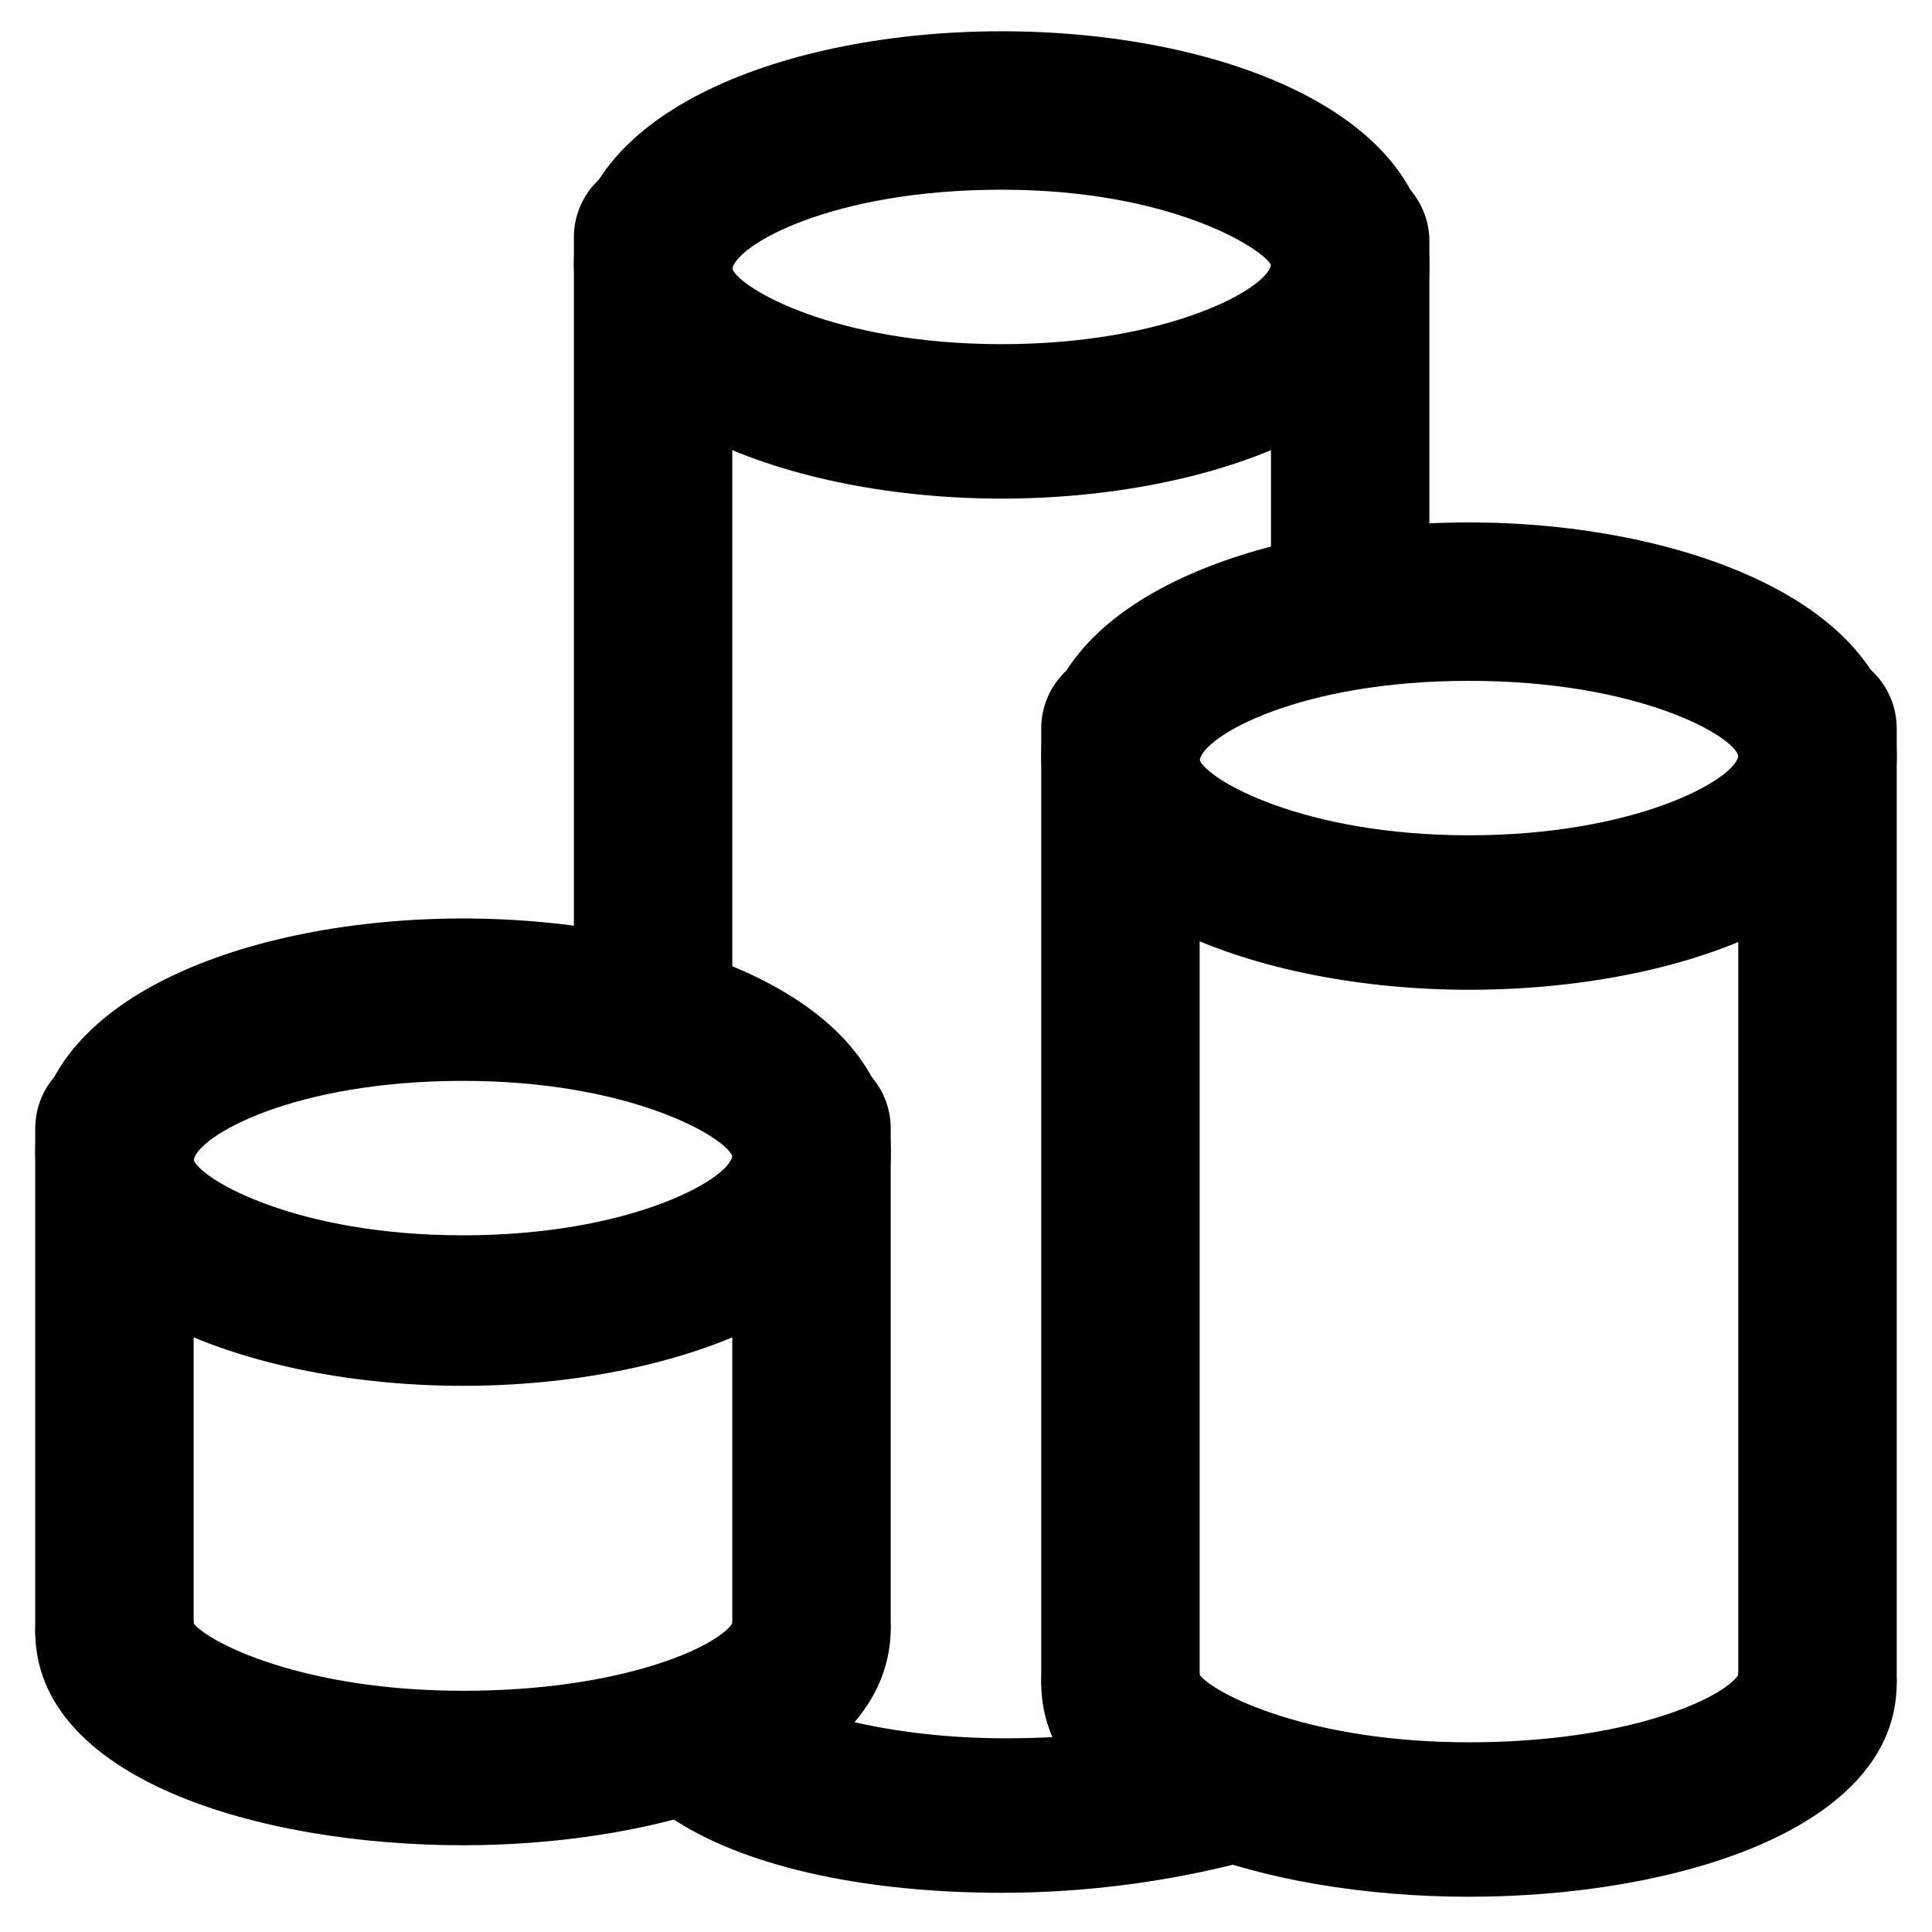
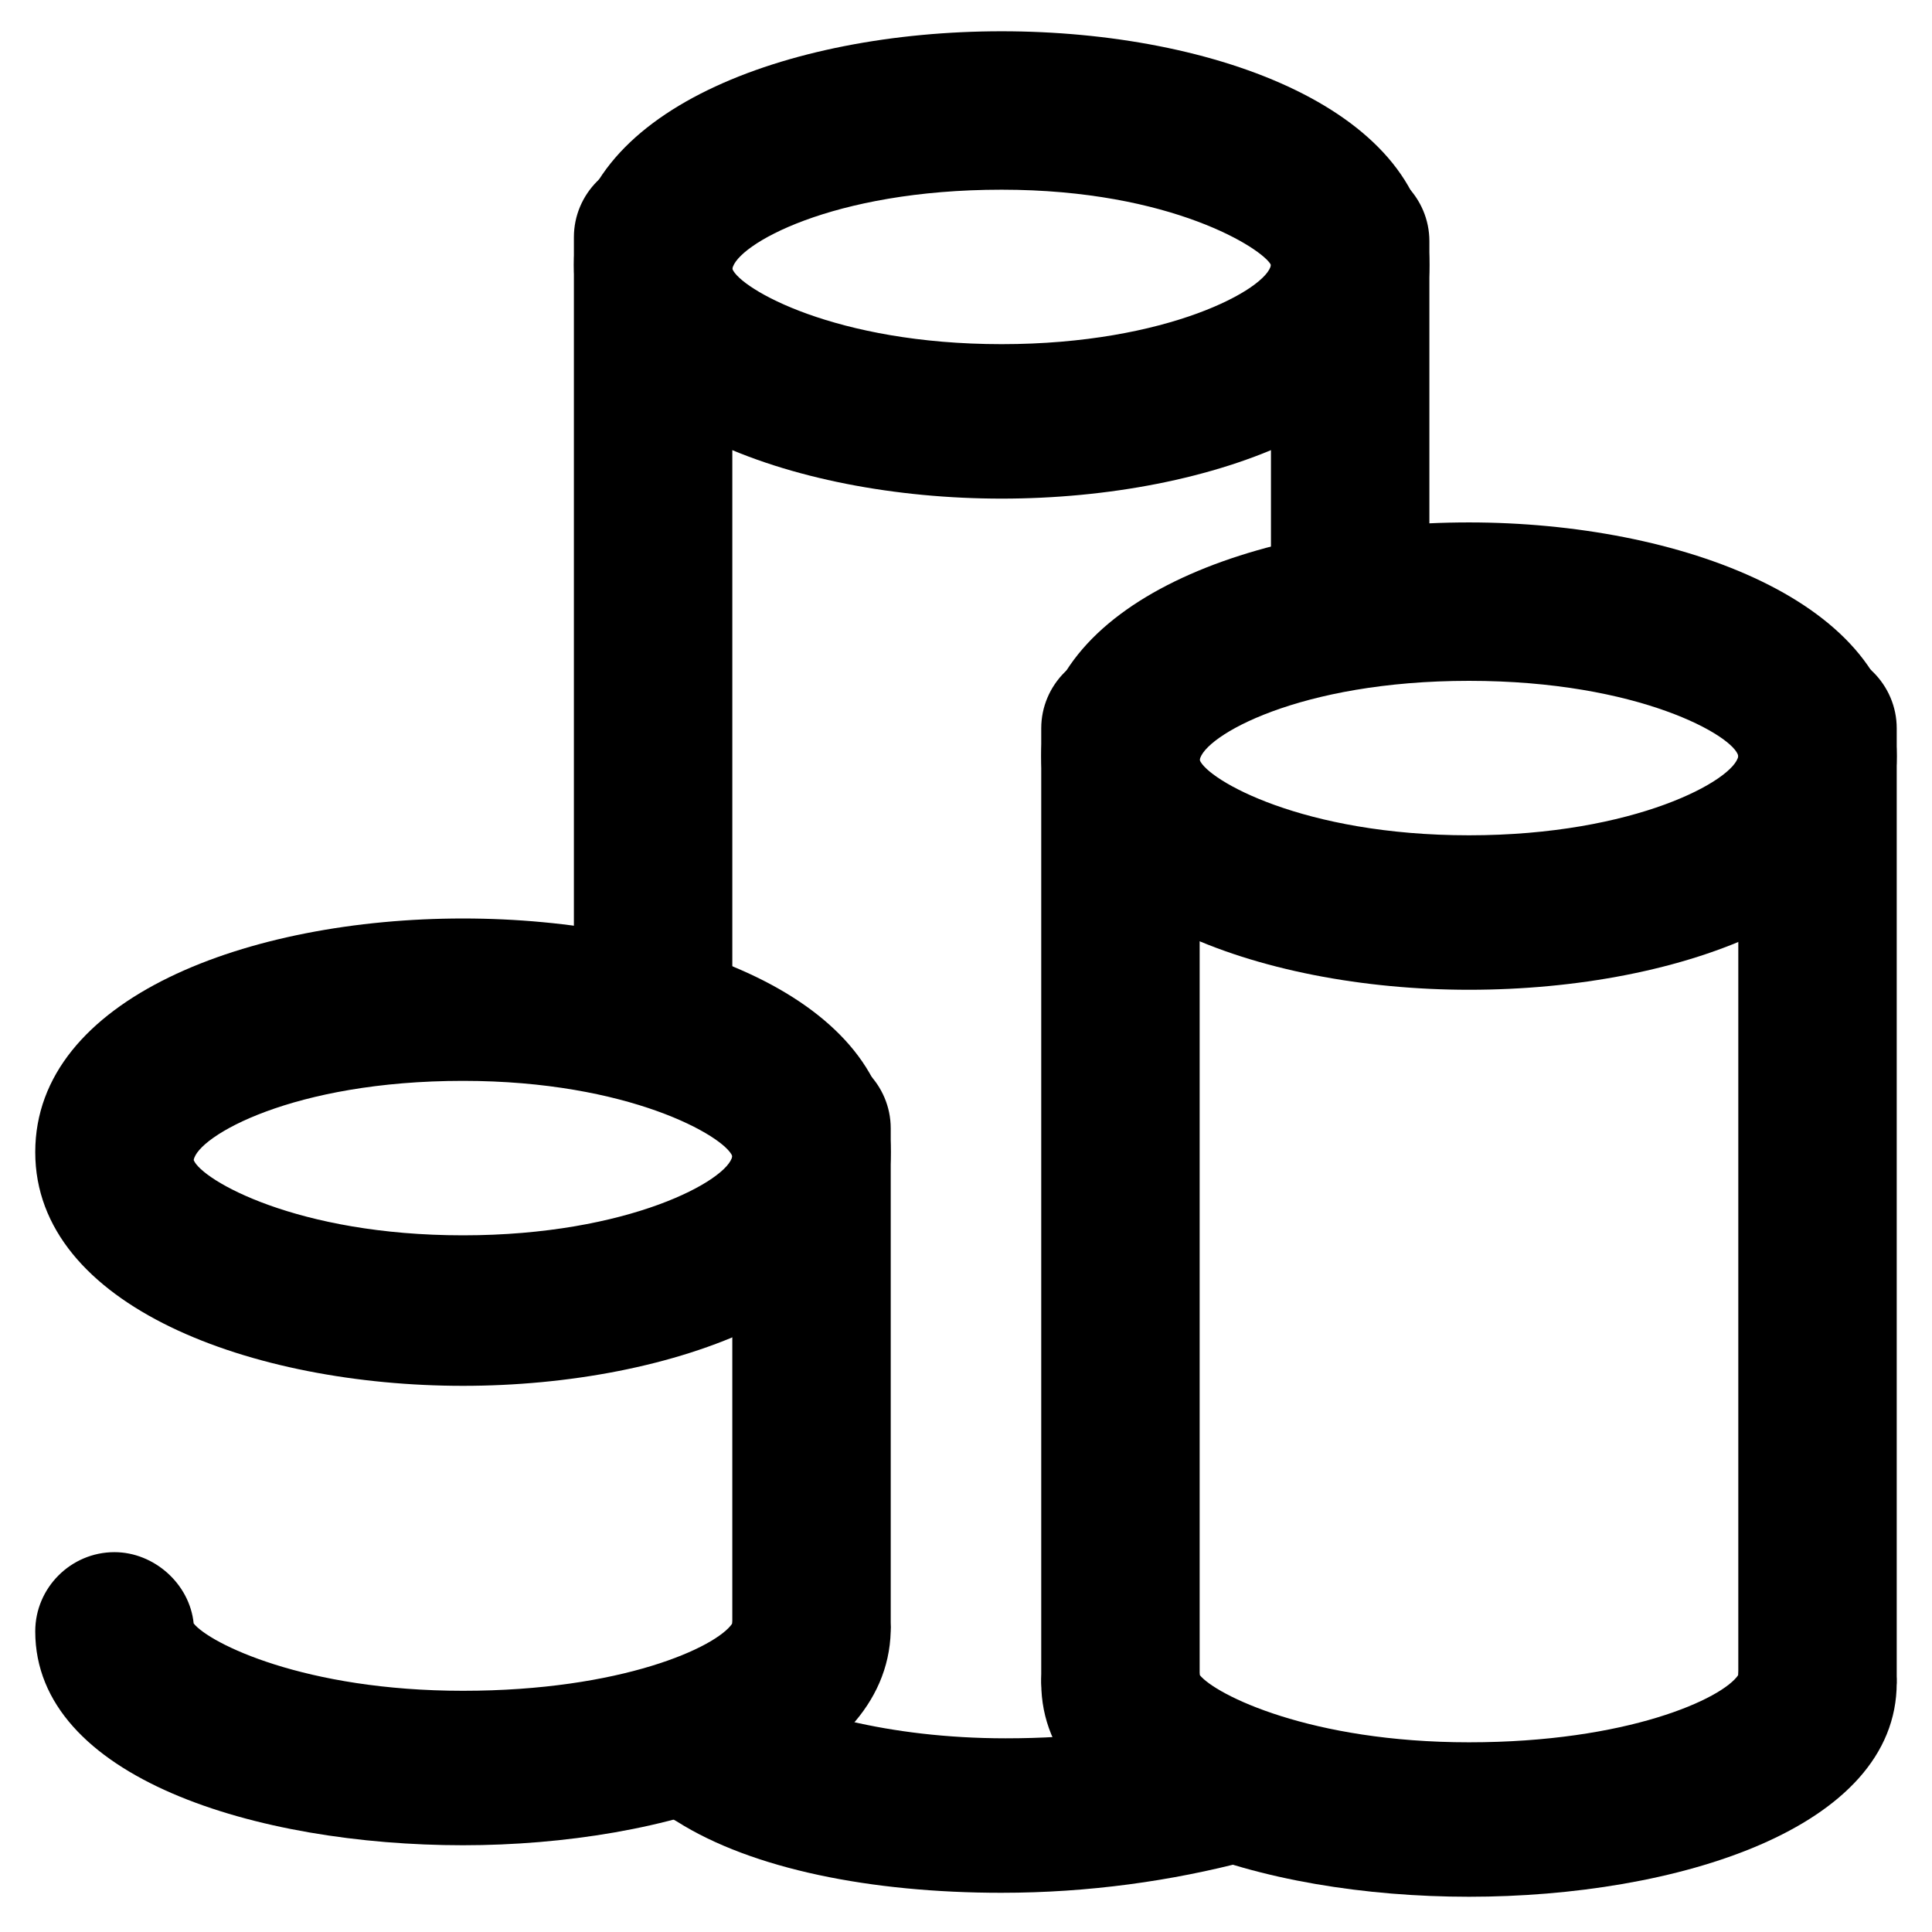
<svg xmlns="http://www.w3.org/2000/svg" fill="#000000" width="800px" height="800px" version="1.1" viewBox="144 144 512 512">
  <g>
    <path d="m317.08 427.29c-11.547 0-20.992-9.445-20.992-20.992v-199.43c0-11.547 9.445-20.992 20.992-20.992s20.992 9.445 20.992 20.992v199.43c-1.047 12.594-9.445 20.992-20.992 20.992z" />
-     <path d="m501.81 322.33c-11.547 0-20.992-9.445-20.992-20.992v-93.414c0-11.547 9.445-20.992 20.992-20.992s20.992 9.445 20.992 20.992v93.414c-1.047 11.547-9.445 20.992-20.992 20.992z" />
+     <path d="m501.81 322.33c-11.547 0-20.992-9.445-20.992-20.992v-93.414c0-11.547 9.445-20.992 20.992-20.992s20.992 9.445 20.992 20.992v93.414c-1.047 11.547-9.445 20.992-20.992 20.992" />
    <path d="m409.45 276.14c-55.629 0-113.36-20.992-113.36-61.926s56.68-61.926 113.36-61.926c56.68 0 113.36 20.992 113.36 61.926s-57.727 61.926-113.36 61.926zm0-81.867c-45.133 0-70.324 14.695-71.371 20.992 2.098 5.246 27.289 19.941 71.371 19.941 44.082 0 70.324-14.695 71.371-20.992-2.098-4.199-26.238-19.941-71.371-19.941z" />
    <path d="m409.45 645.61c-34.637 0-66.125-6.297-86.066-18.895-9.445-5.246-13.645-17.844-7.348-28.34 5.246-9.445 17.844-13.645 28.34-7.348 10.496 6.297 34.637 13.645 66.125 13.645 18.895 0 36.734-2.098 51.43-7.348 10.496-3.148 22.043 3.148 26.238 13.645 3.148 10.496-3.148 22.043-13.645 26.238-19.941 5.254-41.984 8.402-65.074 8.402z" />
-     <path d="m174.33 597.32c-11.547 0-20.992-9.445-20.992-20.992v-133.3c0-11.547 9.445-20.992 20.992-20.992s20.992 9.445 20.992 20.992v132.25c-1.047 12.598-10.496 22.043-20.992 22.043z" />
    <path d="m359.06 597.32c-11.547 0-20.992-9.445-20.992-20.992v-133.3c0-11.547 9.445-20.992 20.992-20.992s20.992 9.445 20.992 20.992v132.25c-1.047 12.598-10.496 22.043-20.992 22.043z" />
    <path d="m266.7 511.26c-55.629 0-113.36-20.992-113.36-61.926 0-40.934 56.68-61.926 113.36-61.926 56.68 0 113.36 20.992 113.36 61.926 0 40.934-57.727 61.926-113.36 61.926zm0-80.82c-45.133 0-70.324 14.695-71.371 20.992 2.098 5.246 27.289 19.941 71.371 19.941s70.324-14.695 71.371-20.992c-2.098-5.246-27.289-19.941-71.371-19.941z" />
    <path d="m266.7 633.01c-54.578 0-113.36-17.844-113.36-56.68 0-11.547 9.445-20.992 20.992-20.992 10.496 0 19.941 8.398 20.992 18.895 4.199 5.246 29.391 17.844 71.371 17.844 41.984 0 67.176-11.547 71.371-17.844 1.051-10.496 9.445-18.895 20.992-18.895s20.992 9.445 20.992 20.992c-1.047 38.836-59.824 56.68-113.36 56.68z" />
    <path d="m440.93 609.92c-11.547 0-20.992-9.445-20.992-20.992v-251.91c0-11.547 9.445-20.992 20.992-20.992s20.992 9.445 20.992 20.992v251.91c0 11.547-9.445 20.992-20.992 20.992z" />
    <path d="m625.66 609.92c-11.547 0-20.992-9.445-20.992-20.992v-251.91c0-11.547 9.445-20.992 20.992-20.992 11.547 0 20.992 9.445 20.992 20.992v251.91c0 11.547-9.449 20.992-20.992 20.992z" />
    <path d="m533.3 406.3c-55.629 0-113.36-20.992-113.36-61.926s56.68-61.926 113.36-61.926c55.629 0 113.36 20.992 113.36 61.926 0.004 40.934-56.676 61.926-113.36 61.926zm0-81.871c-45.133 0-70.324 14.695-71.371 20.992 2.098 5.246 27.289 19.941 71.371 19.941s70.324-14.695 71.371-20.992c-1.047-5.246-26.238-19.941-71.371-19.941z" />
    <path d="m533.3 646.66c-54.578 0-113.36-17.844-113.36-56.68 0-11.547 9.445-20.992 20.992-20.992 10.496 0 19.941 8.398 20.992 18.895 4.199 5.246 29.391 17.844 71.371 17.844 41.984 0 67.176-11.547 71.371-17.844 1.051-10.496 9.445-18.895 20.992-18.895s20.992 9.445 20.992 20.992c0.004 38.836-58.773 56.68-113.36 56.68z" />
  </g>
</svg>